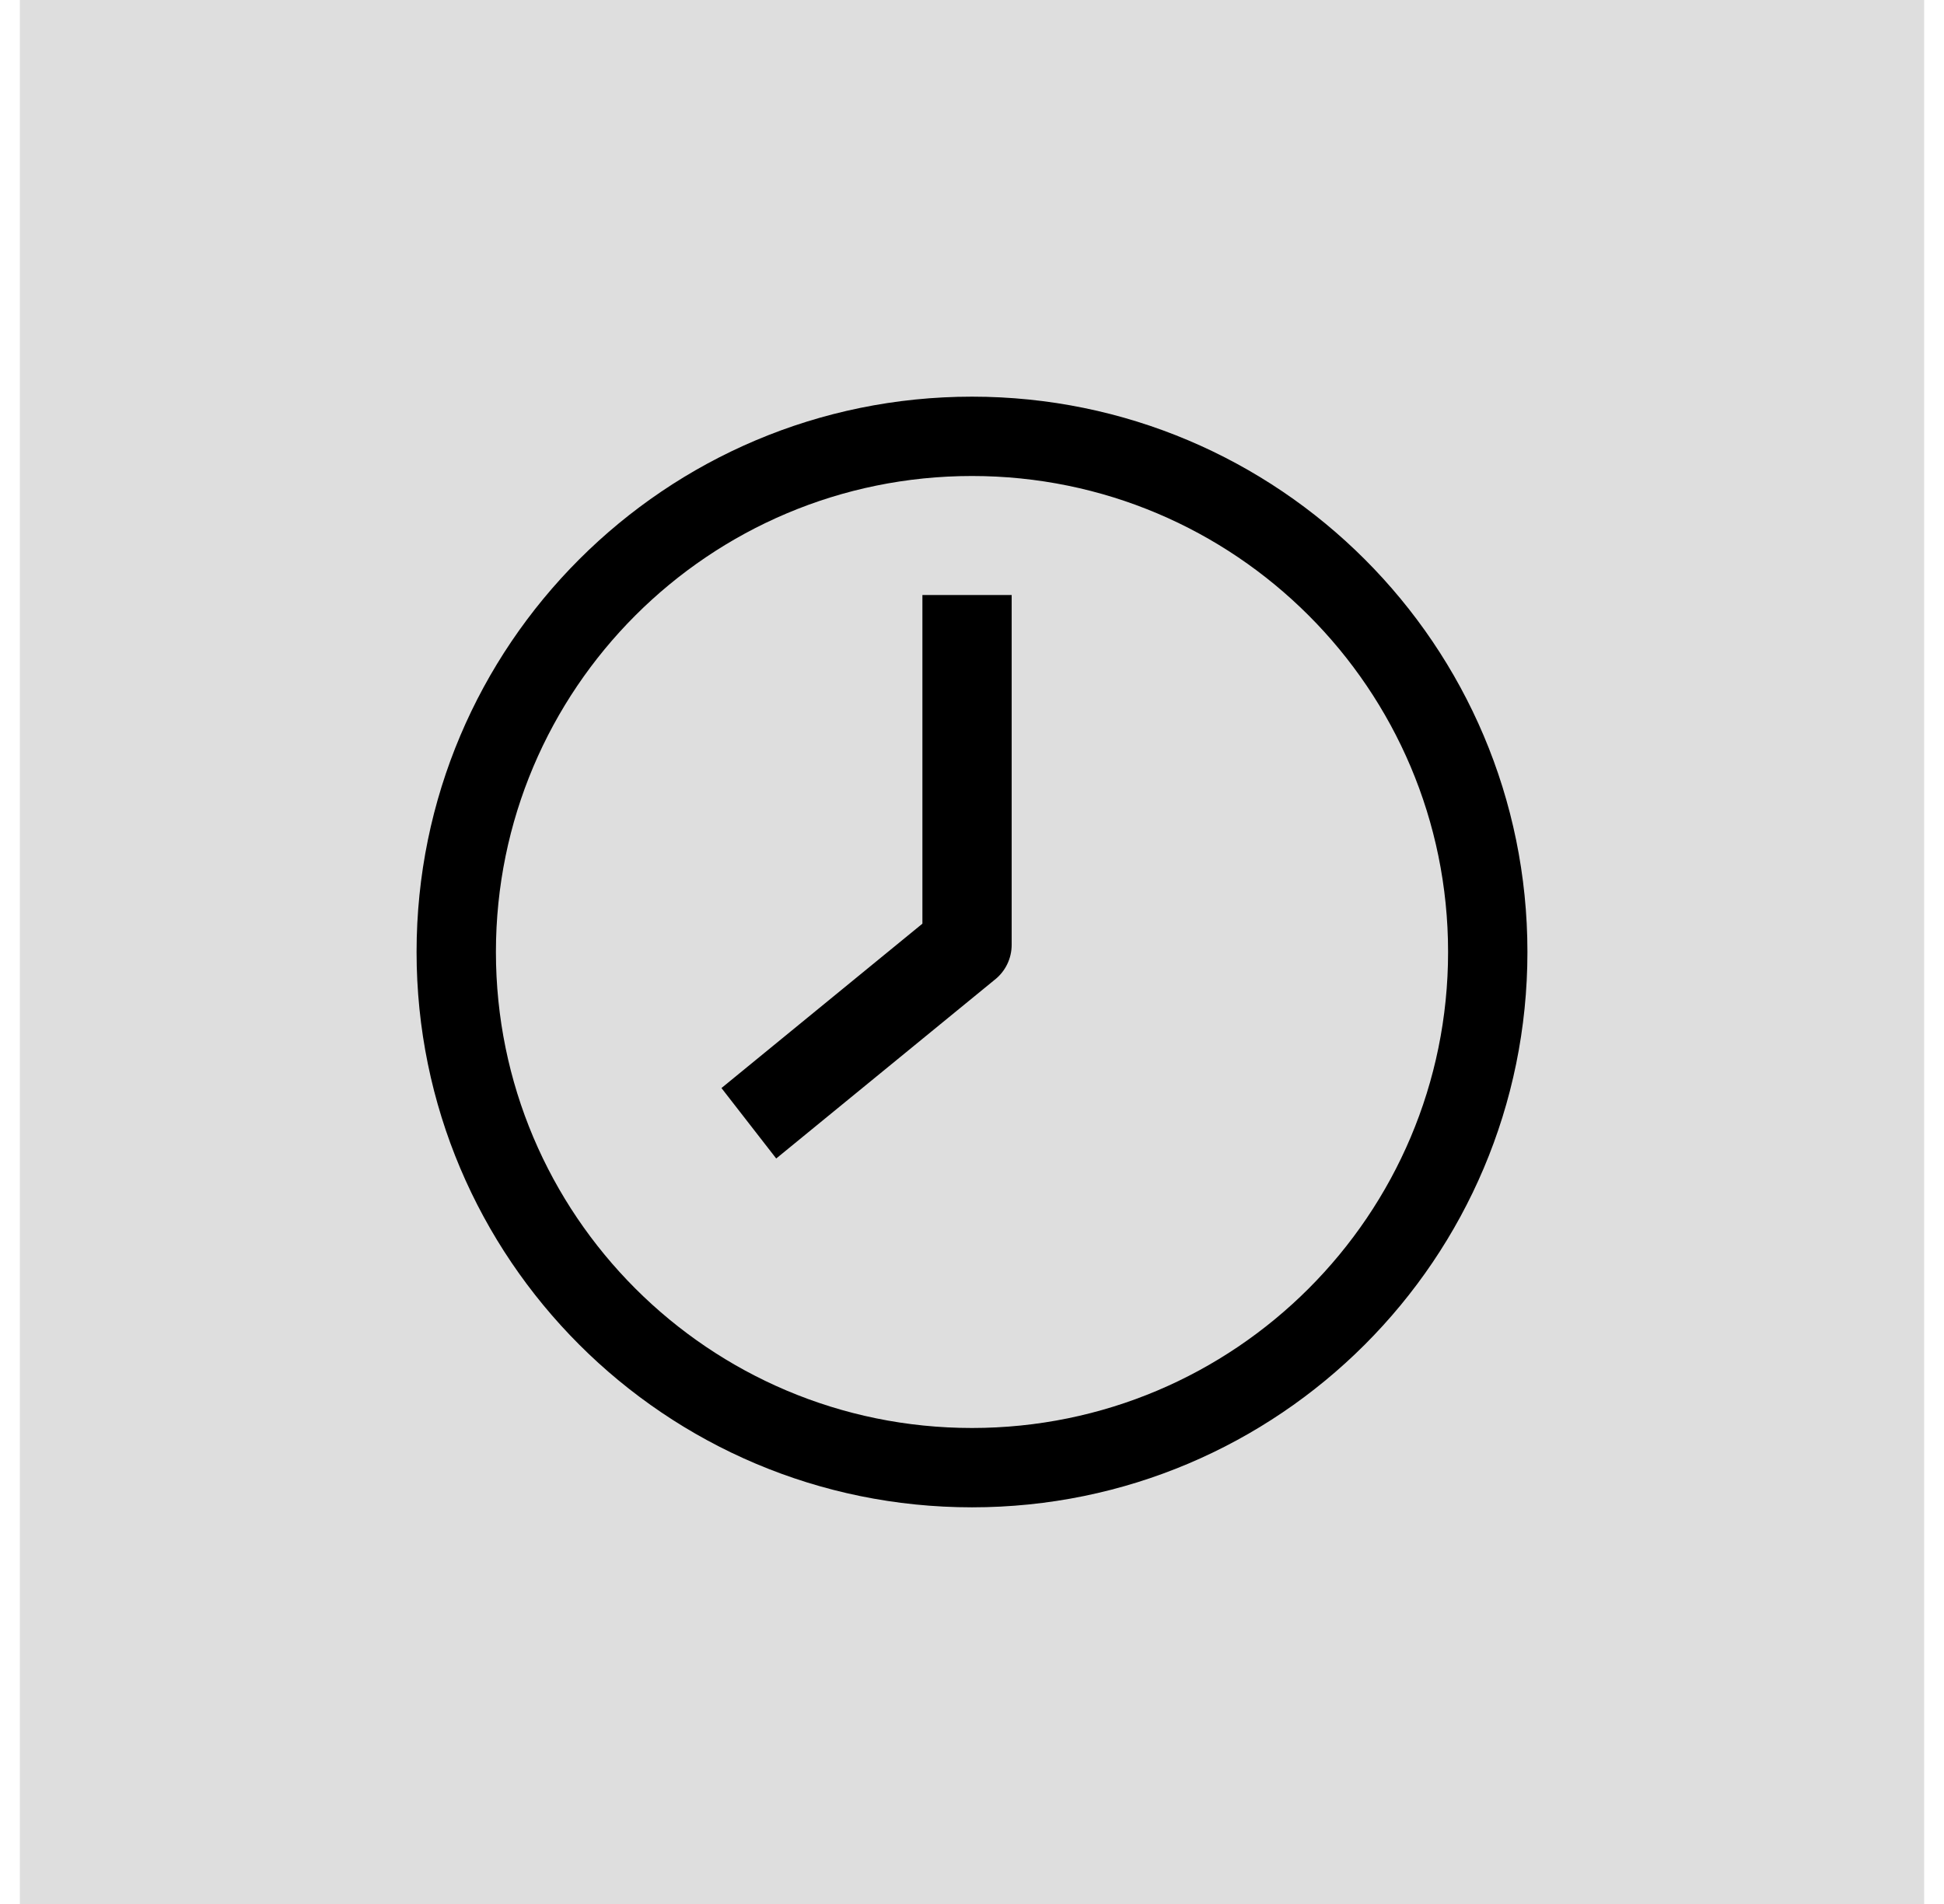
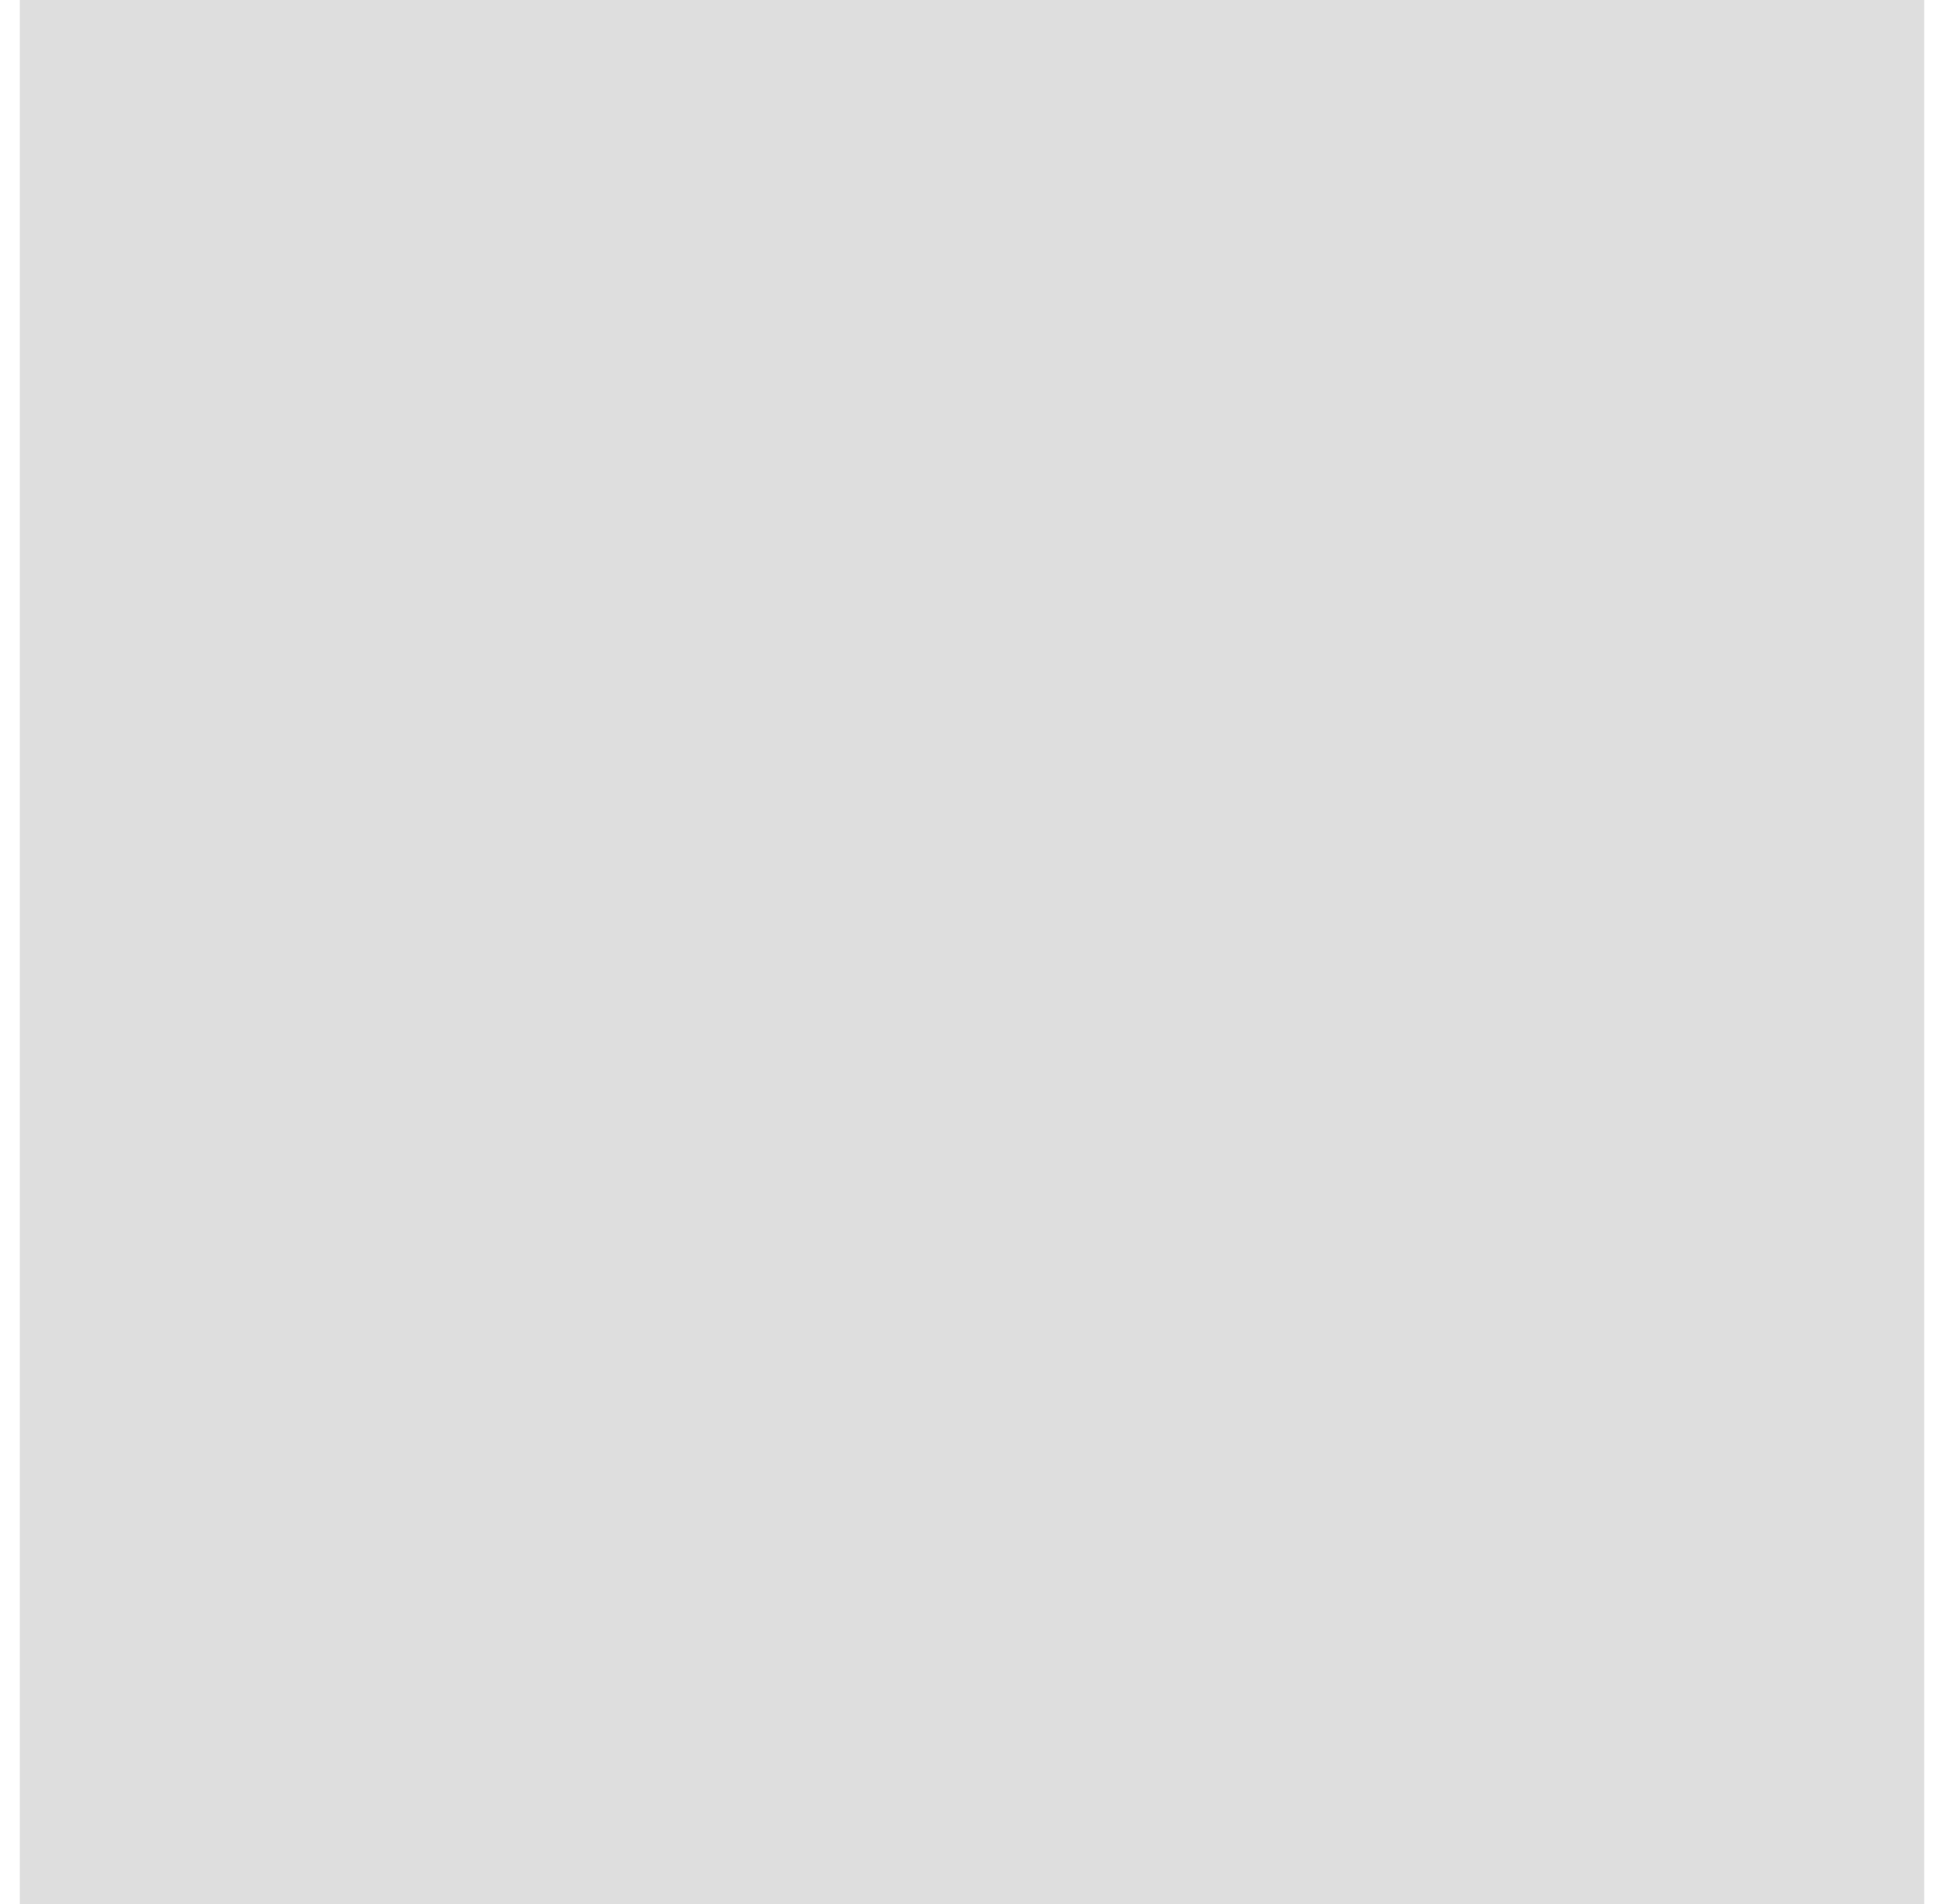
<svg xmlns="http://www.w3.org/2000/svg" width="49" height="48" viewBox="0 0 49 48" fill="none">
  <rect width="48" height="48" transform="translate(0.5)" fill="#DEDEDE" />
-   <path fill-rule="evenodd" clip-rule="evenodd" d="M24.5 10C16.768 10 10.5 16.268 10.5 24C10.5 31.732 16.768 38 24.5 38C32.232 38 38.5 31.732 38.5 24C38.5 16.268 32.232 10 24.5 10ZM12.5 24C12.5 17.373 17.873 12 24.5 12C31.127 12 36.5 17.373 36.5 24C36.5 30.627 31.127 36 24.5 36C17.873 36 12.5 30.627 12.5 24ZM23.25 15V23.286L18.185 27.43L19.565 29.206L25.065 24.706C25.34 24.493 25.5 24.166 25.5 23.818V15H23.25Z" fill="black" />
</svg>